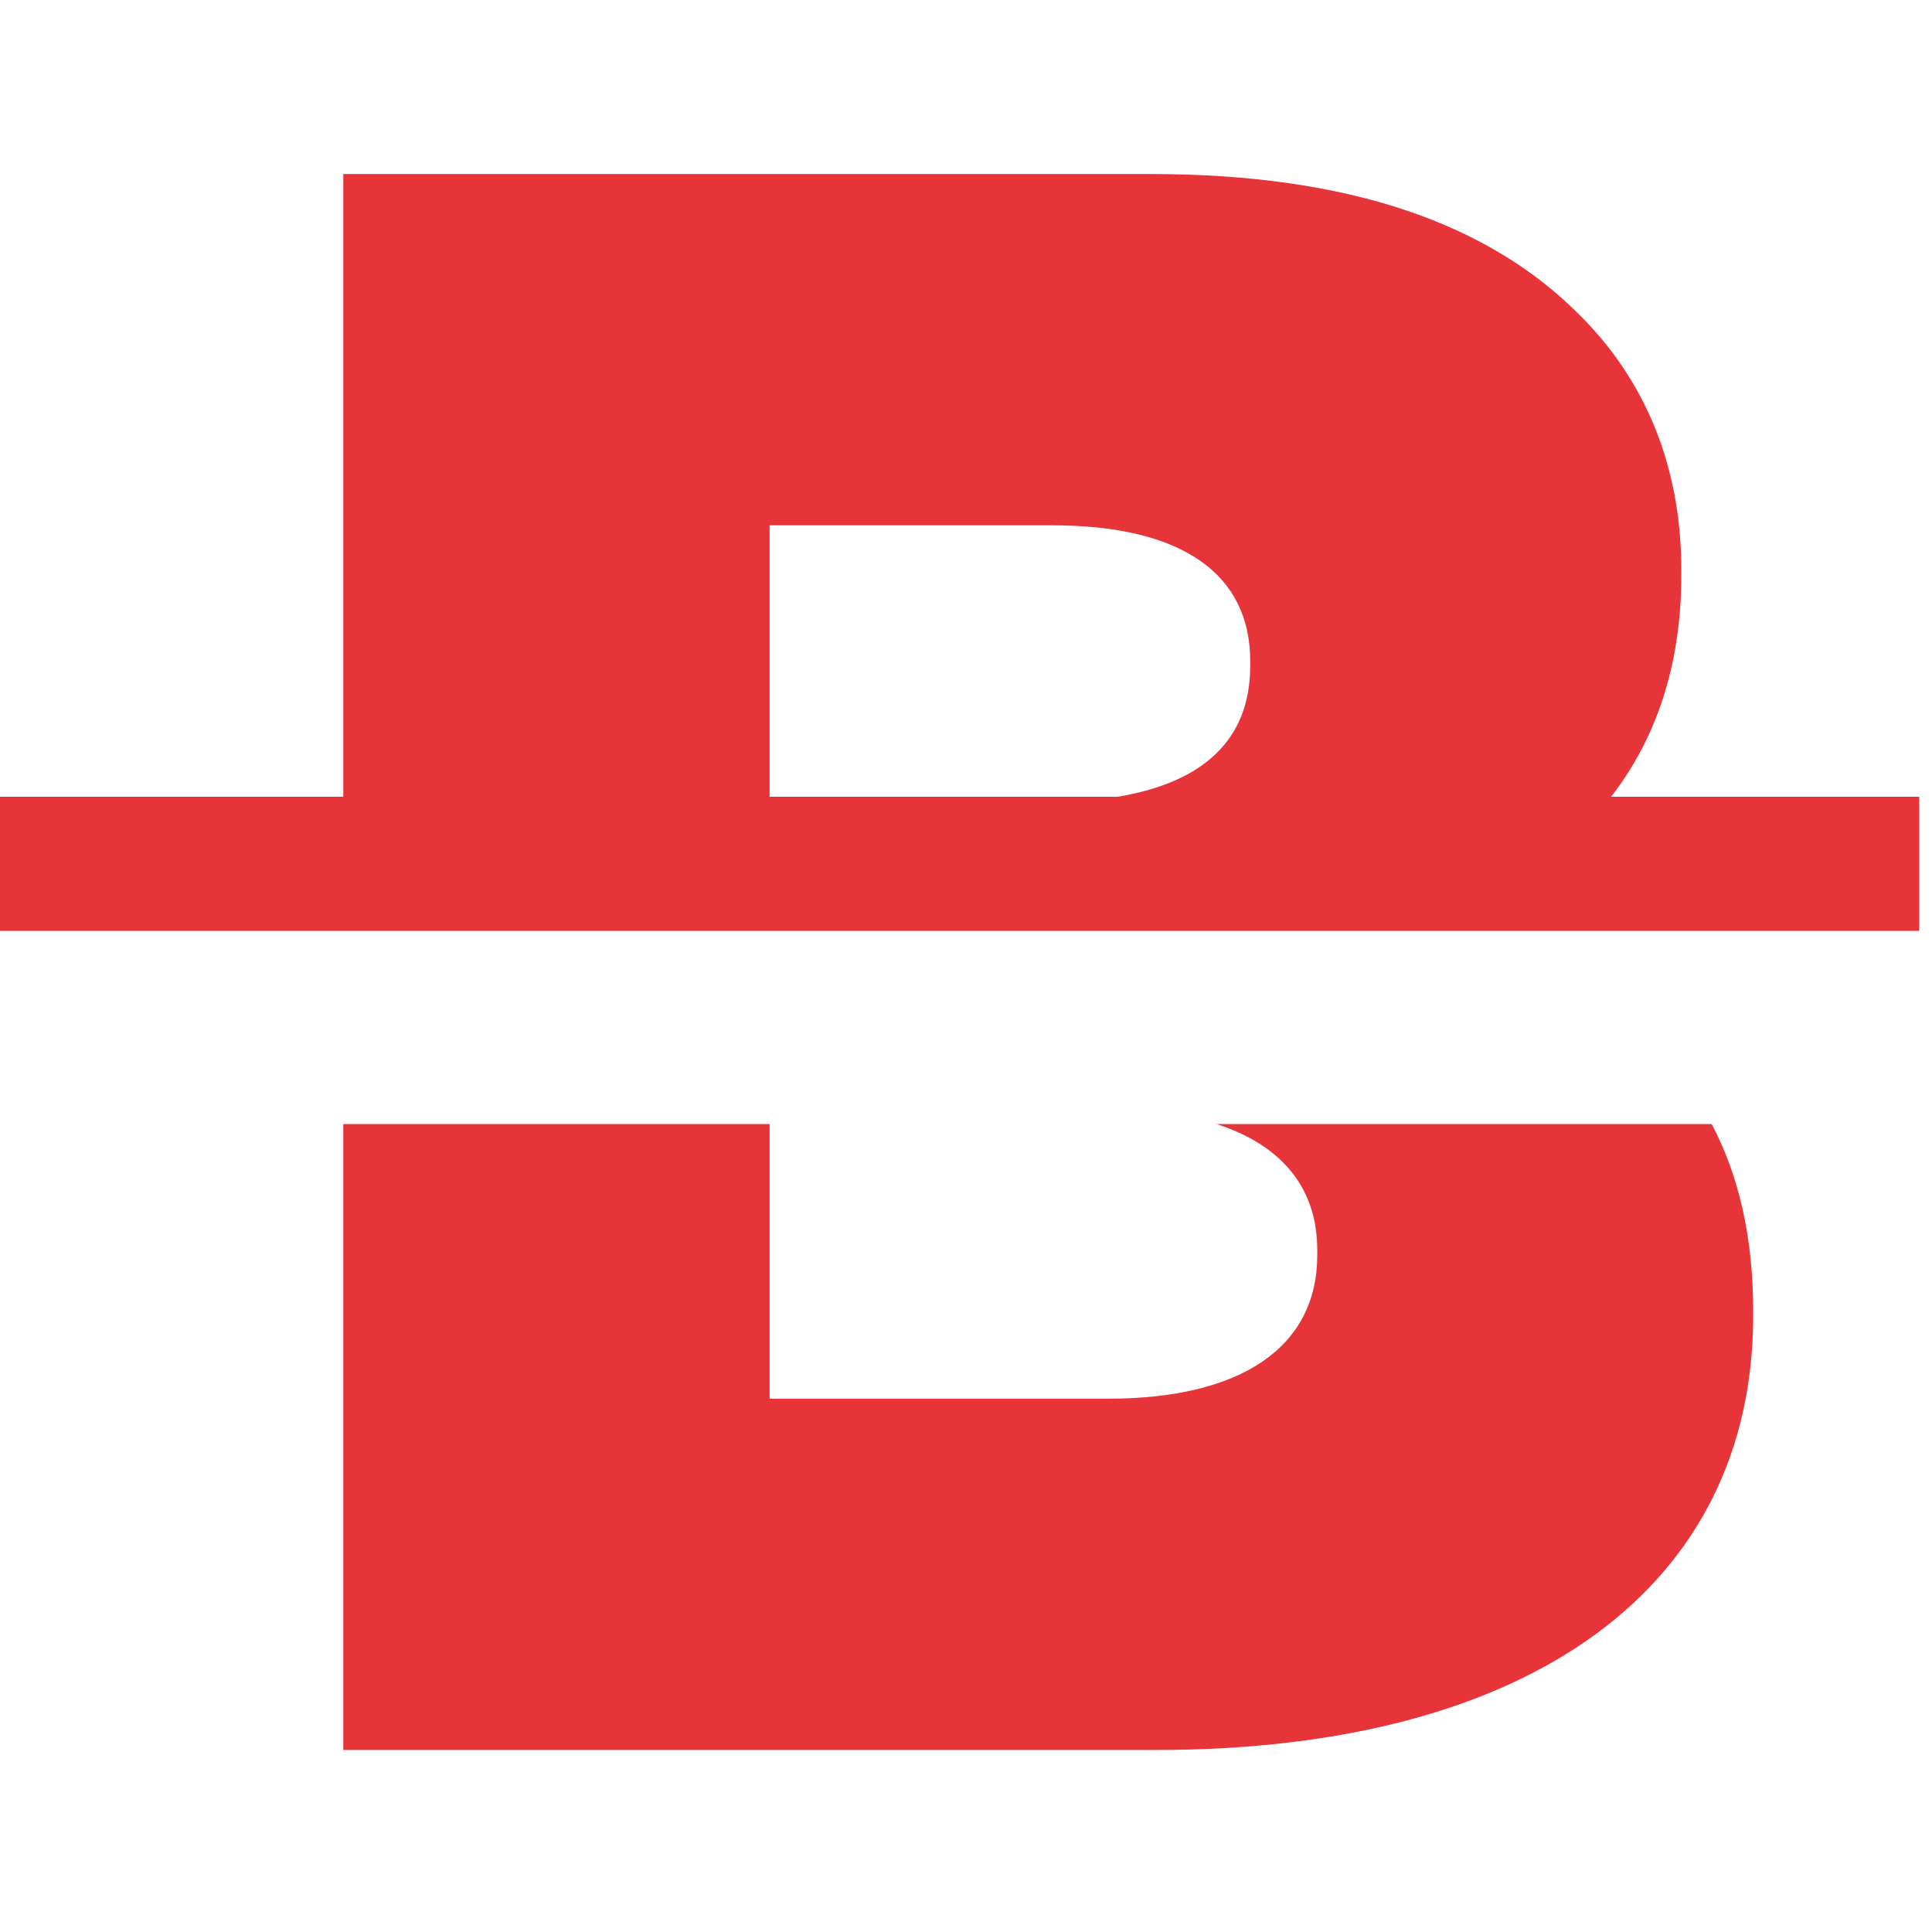
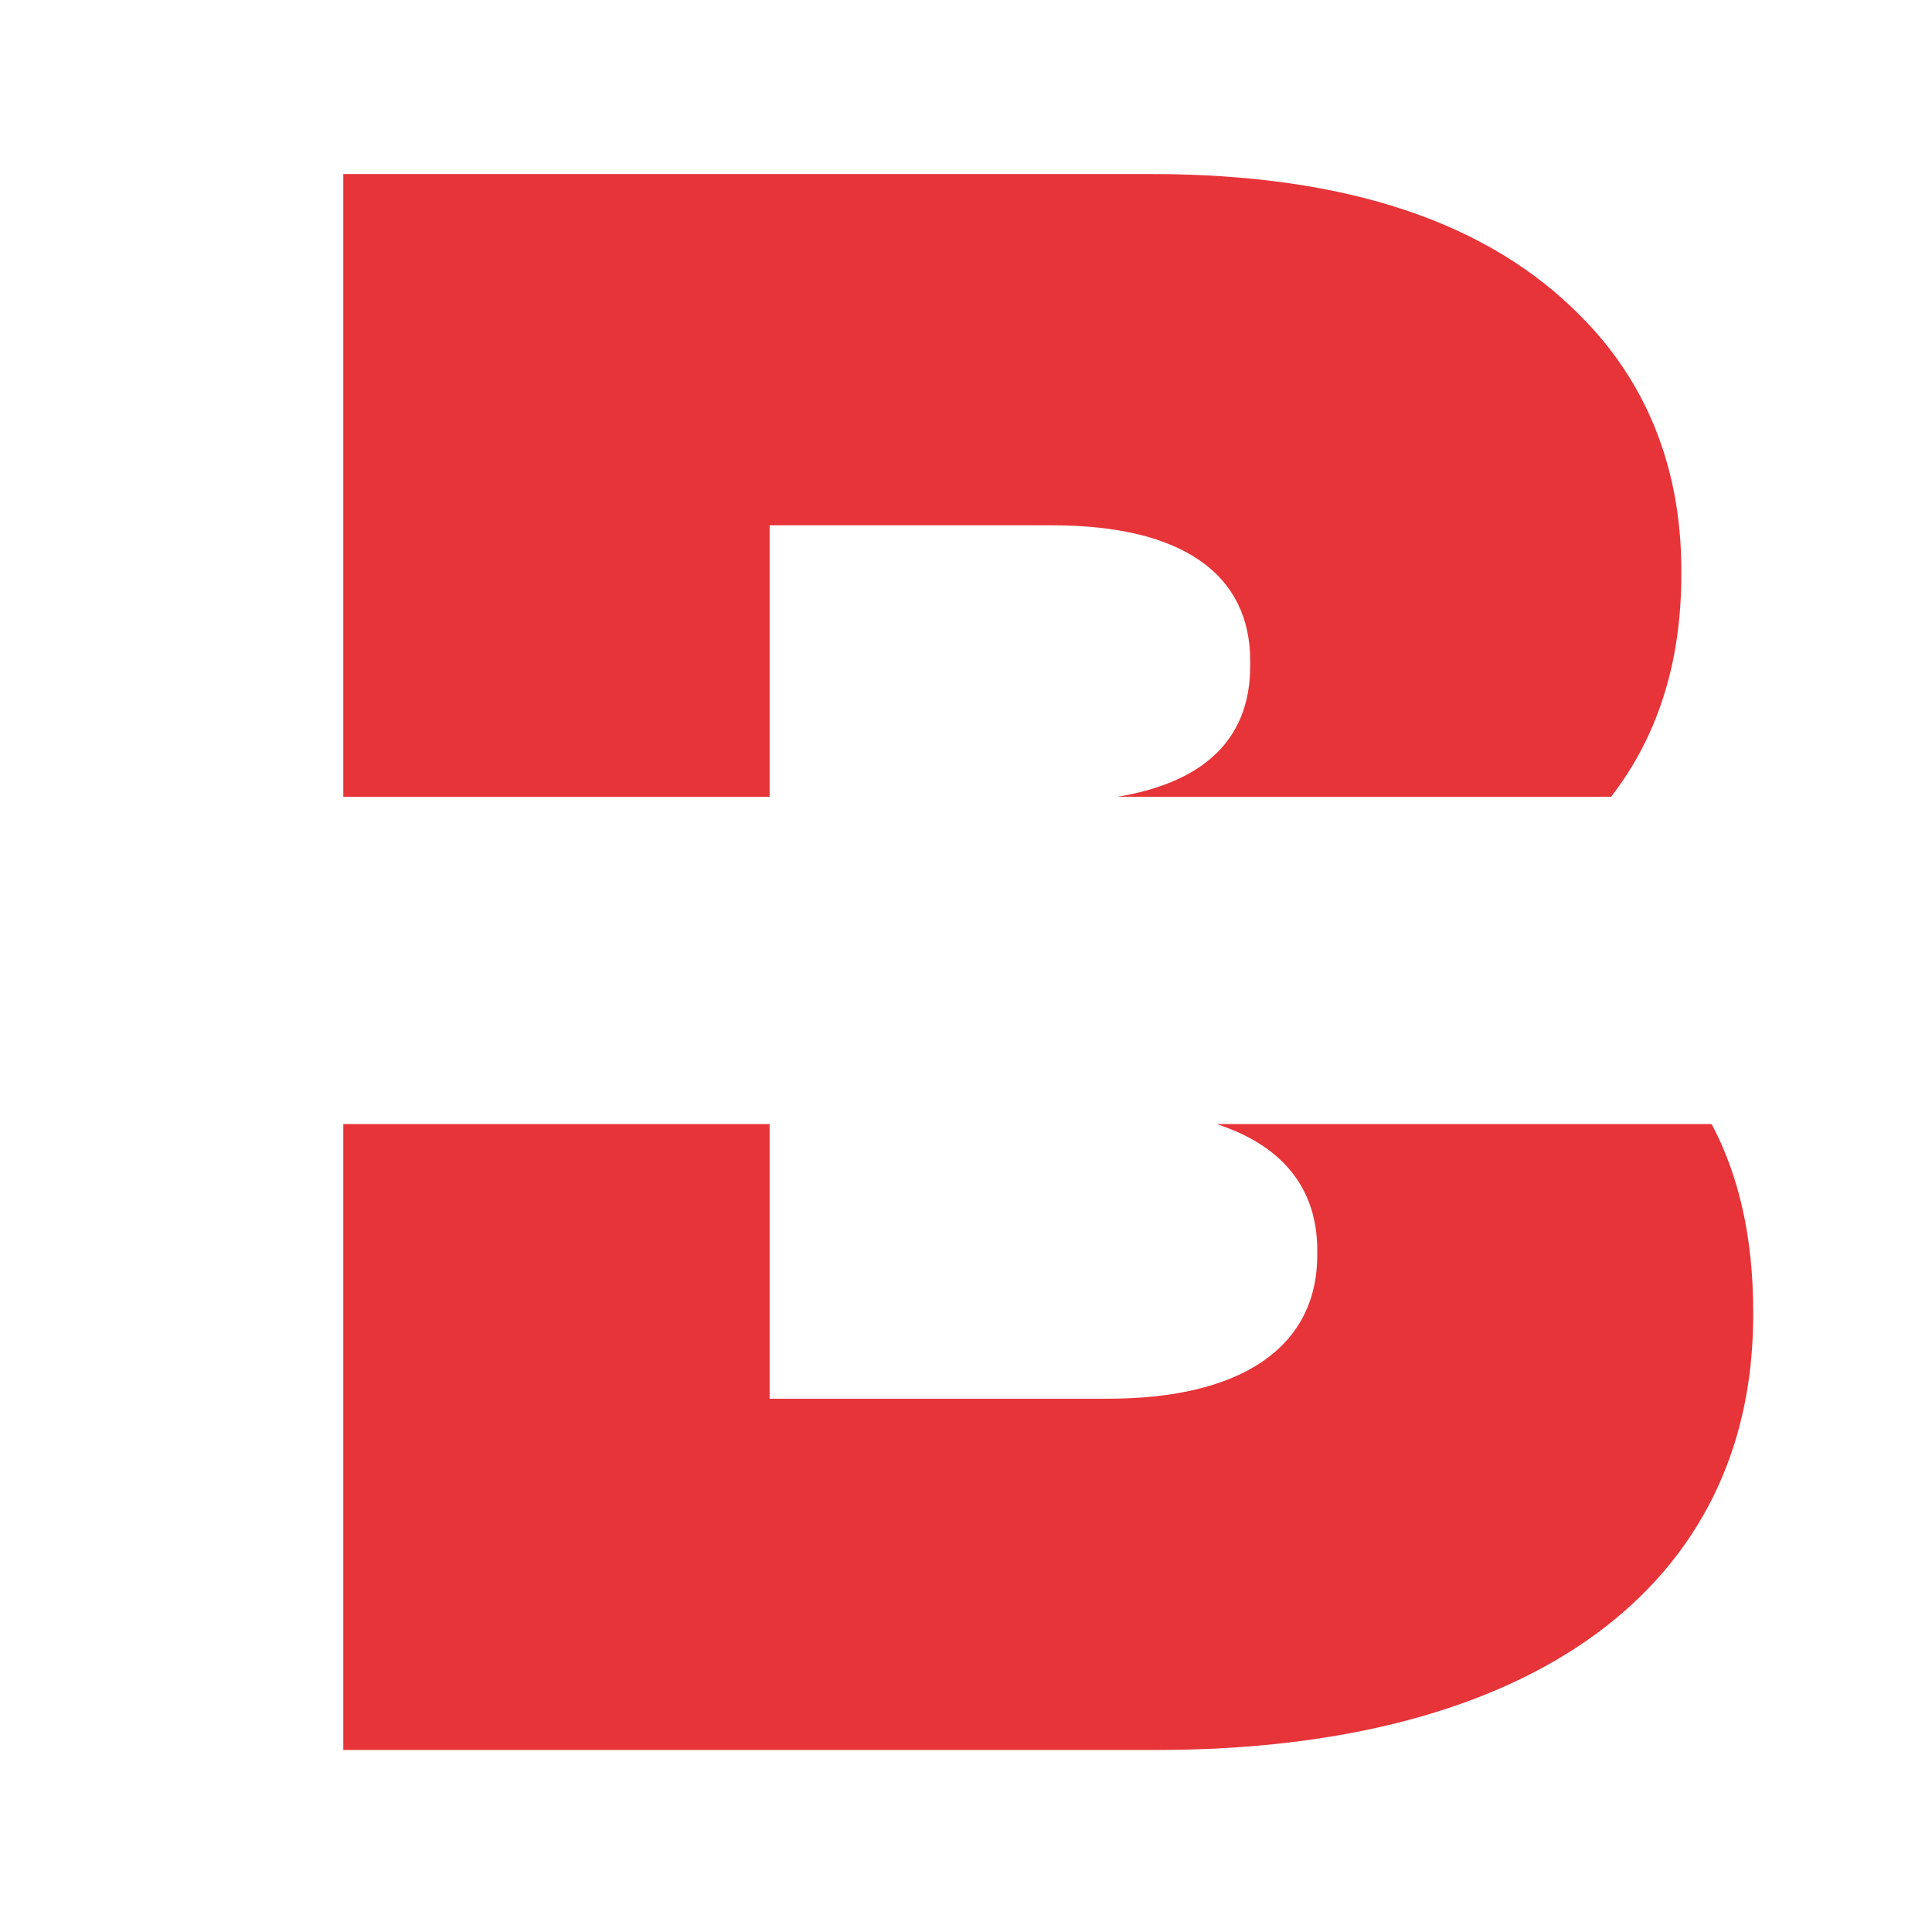
<svg xmlns="http://www.w3.org/2000/svg" version="1.1" id="Capa_1" x="0px" y="0px" viewBox="0 0 121 121" style="enable-background:new 0 0 121 121;" xml:space="preserve">
  <style type="text/css">
	.st0{fill-rule:evenodd;clip-rule:evenodd;fill:#E63439;}
</style>
-   <path class="st0" d="M48.2,49.9H70c5.4-0.9,8.3-3.6,8.3-8.2v-0.3c0-5.4-4.2-8.5-12.4-8.5H48.2V49.9z M107.2,70.4  c1.7,3.2,2.6,7.1,2.6,11.7v0.3c0,16.9-13.8,27.2-37.4,27.2H21.5V70.4h26.7v17.2h21.2c8.3,0,13.1-3.2,13.1-9v-0.3  c0-3.7-2-6.5-6.3-7.9H107.2z M0,49.9h21.5v-39h50.6c12.4,0,21.2,3.1,26.9,8.9c3.9,3.9,6.3,9.2,6.3,15.9V36c0,5.7-1.6,10.3-4.4,13.9  h19.3v8.4H0V49.9z" />
+   <path class="st0" d="M48.2,49.9H70c5.4-0.9,8.3-3.6,8.3-8.2v-0.3c0-5.4-4.2-8.5-12.4-8.5H48.2V49.9z M107.2,70.4  c1.7,3.2,2.6,7.1,2.6,11.7v0.3c0,16.9-13.8,27.2-37.4,27.2H21.5V70.4h26.7v17.2h21.2c8.3,0,13.1-3.2,13.1-9v-0.3  c0-3.7-2-6.5-6.3-7.9H107.2z M0,49.9h21.5v-39h50.6c12.4,0,21.2,3.1,26.9,8.9c3.9,3.9,6.3,9.2,6.3,15.9V36c0,5.7-1.6,10.3-4.4,13.9  h19.3H0V49.9z" />
</svg>